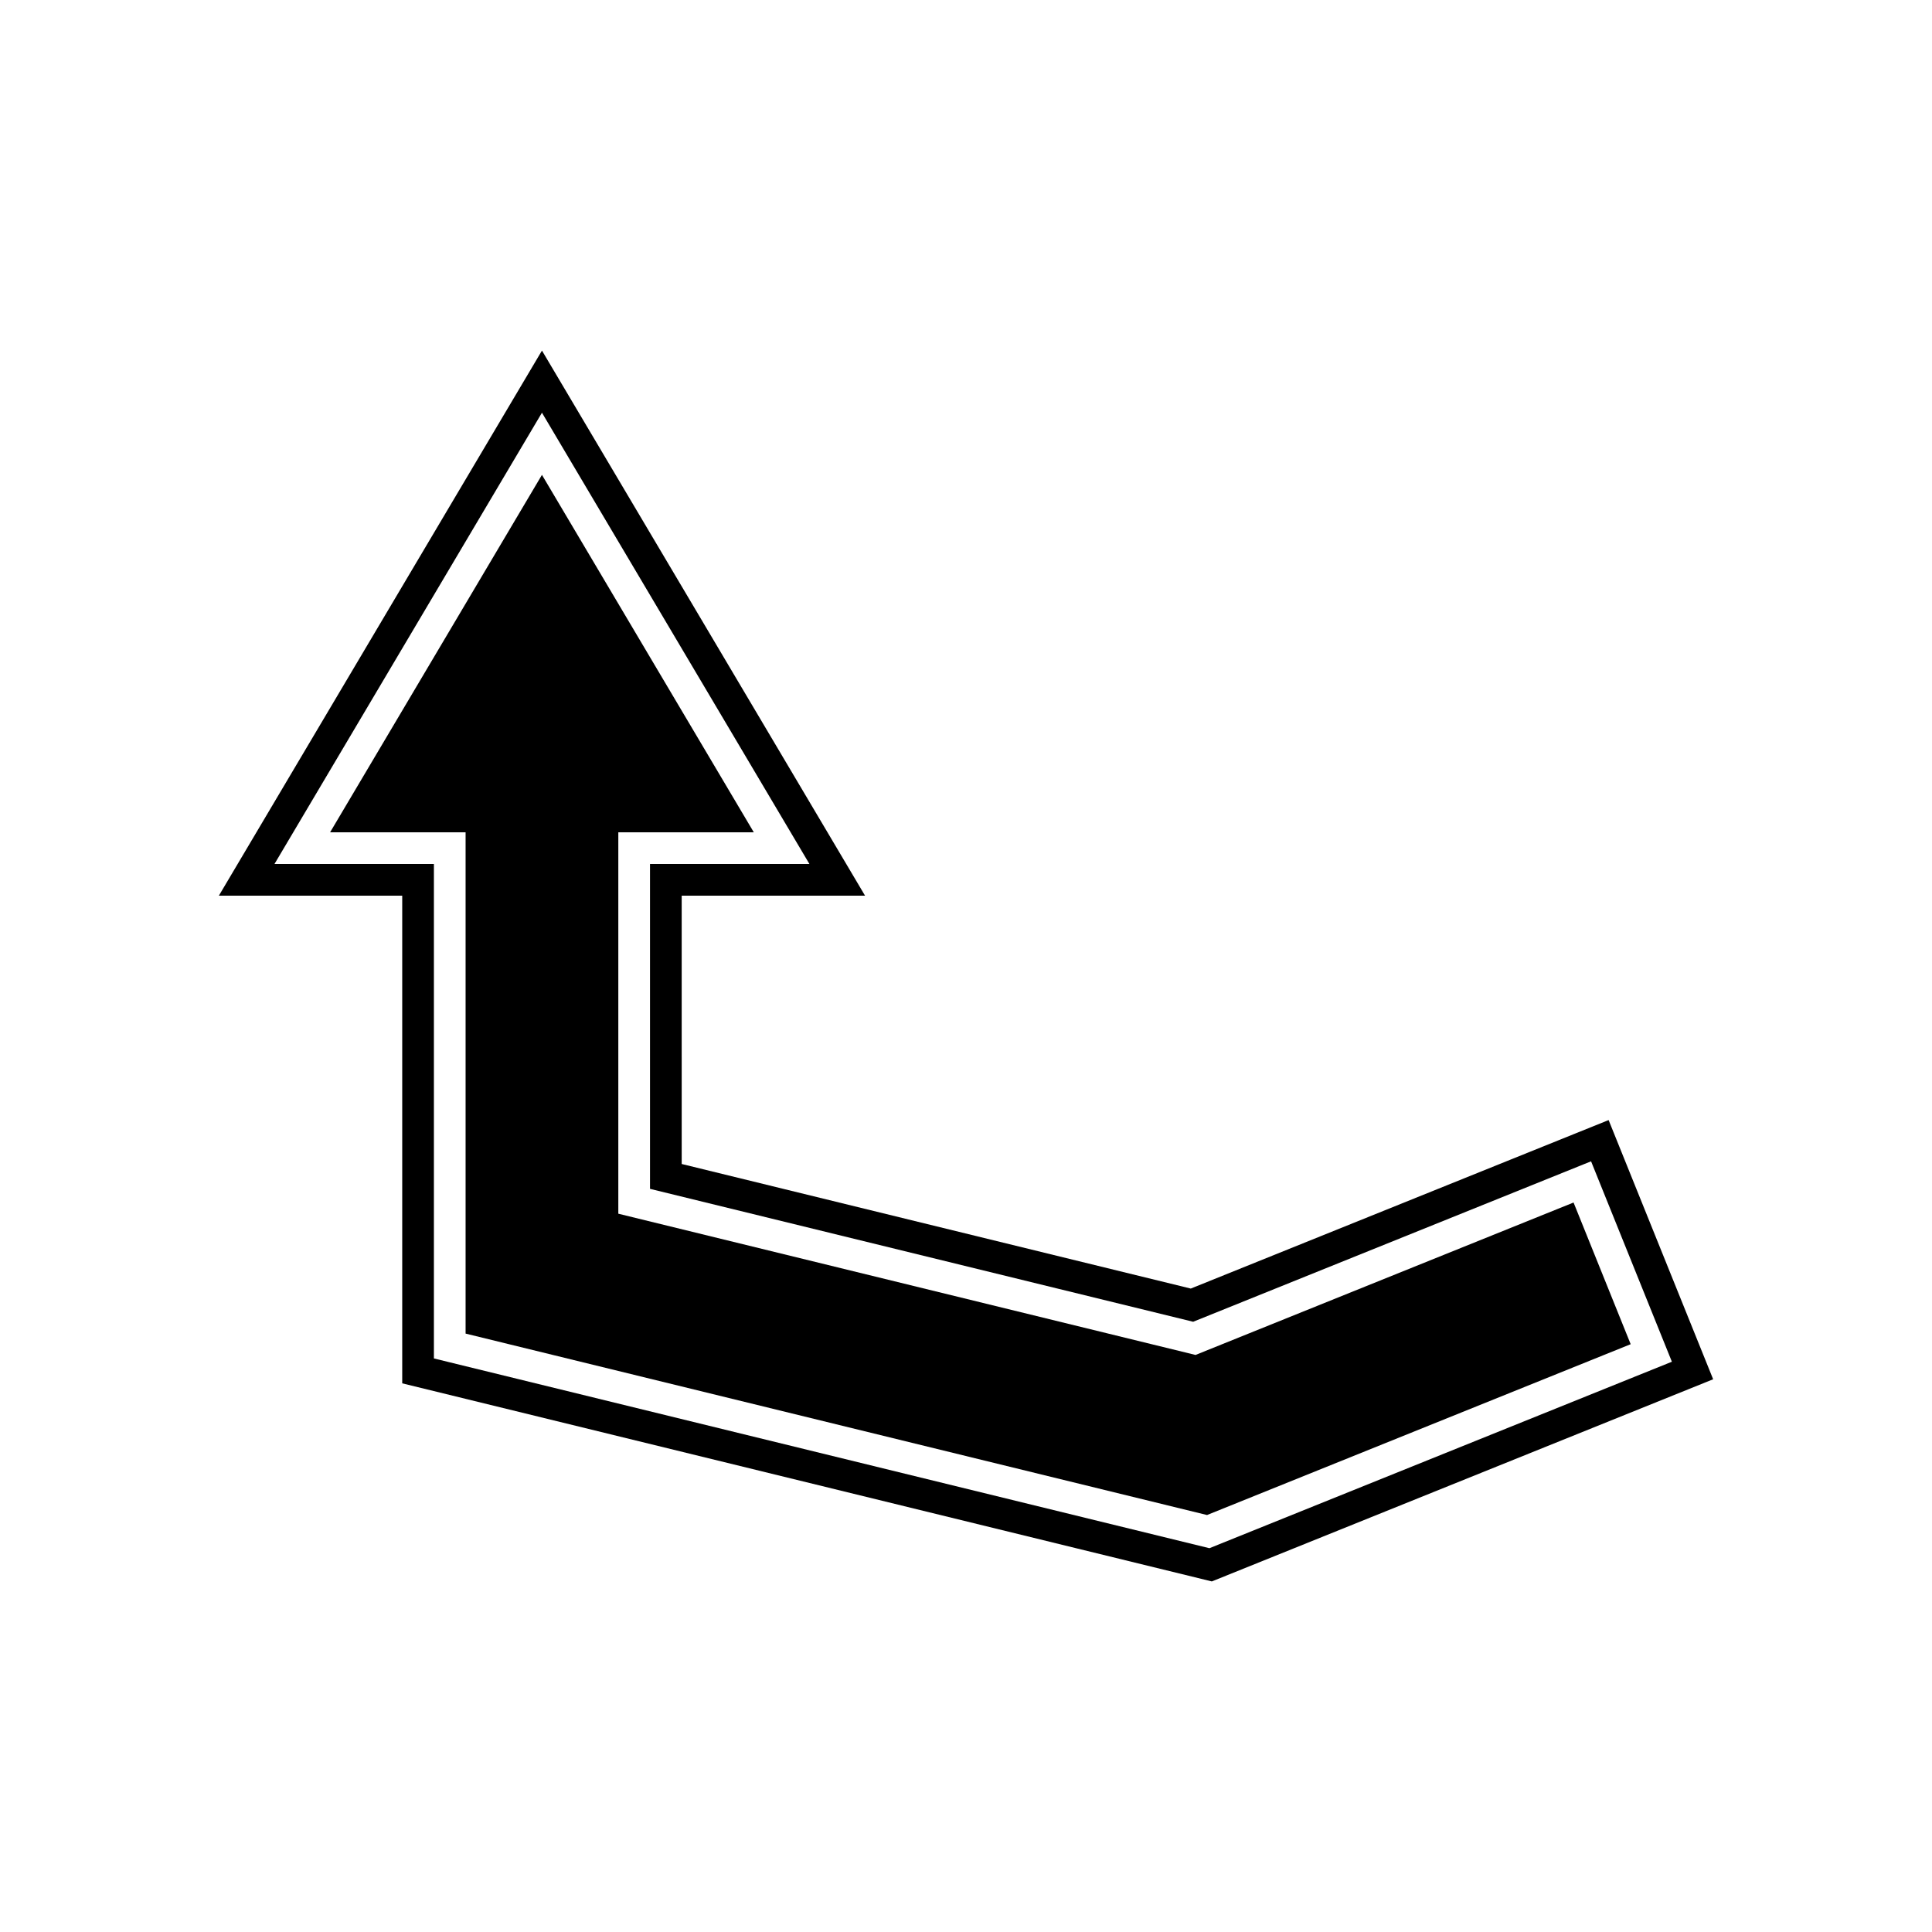
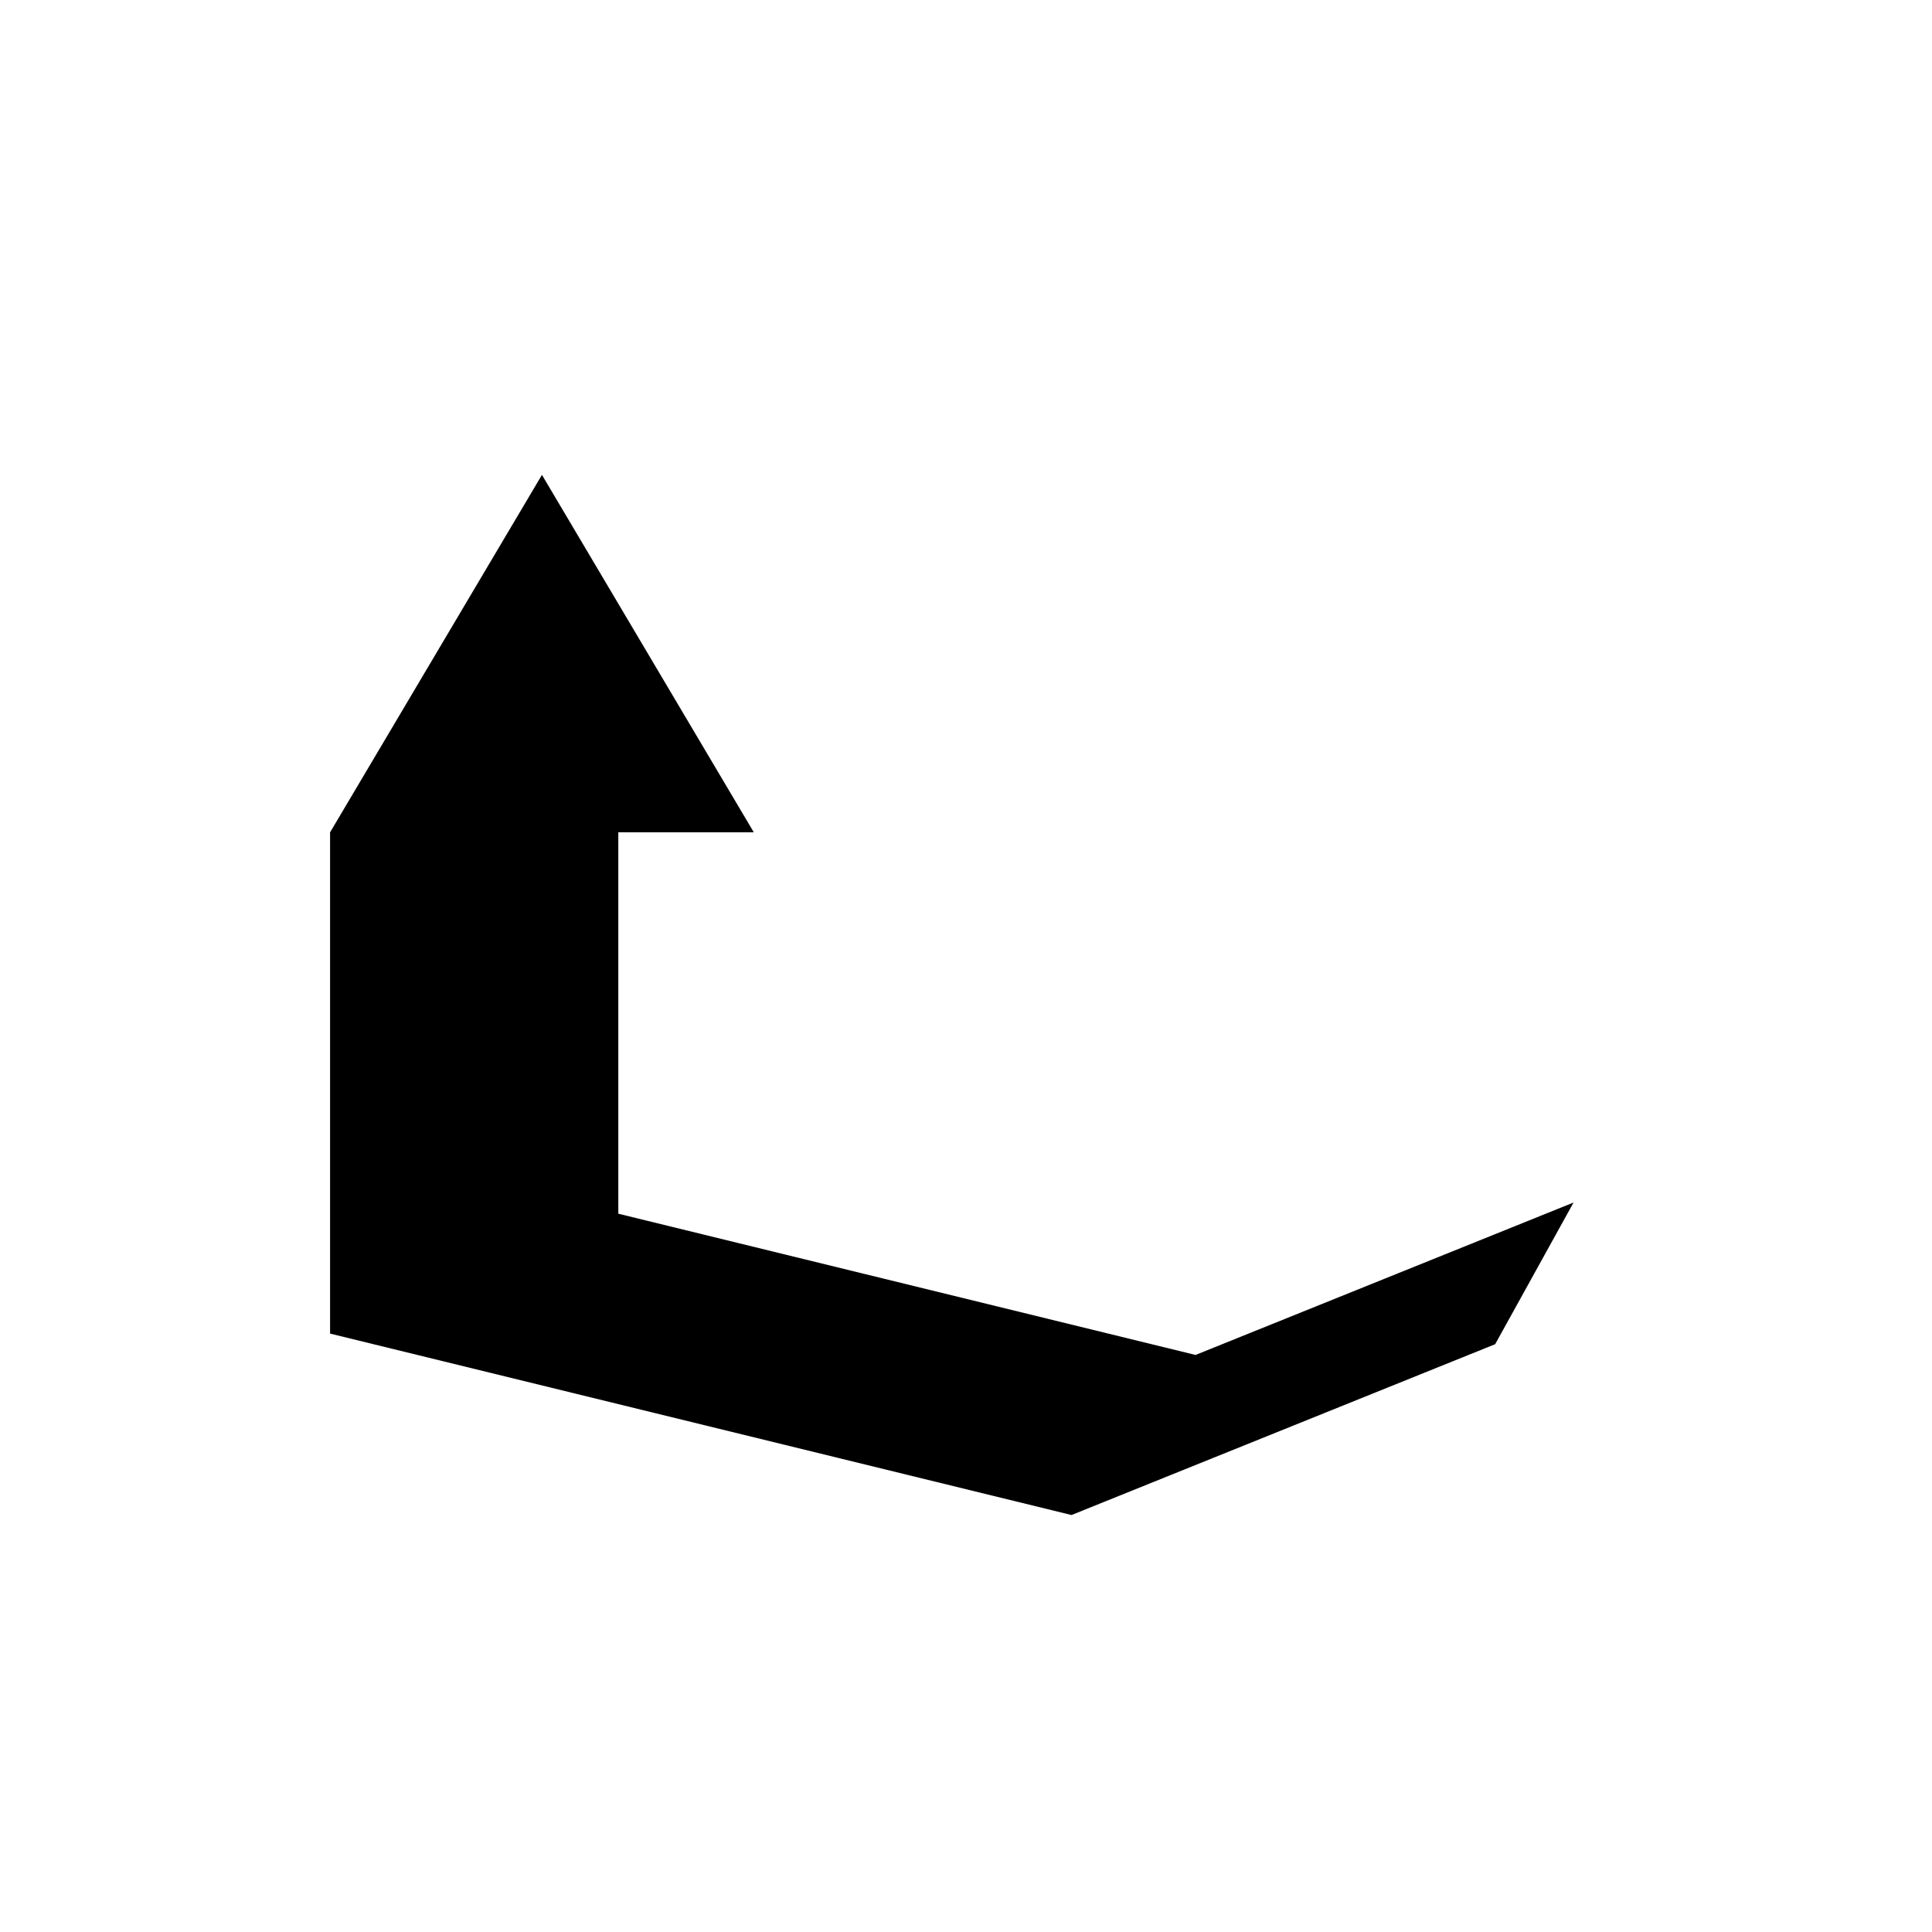
<svg xmlns="http://www.w3.org/2000/svg" fill="#000000" width="800px" height="800px" version="1.1" viewBox="144 144 512 512">
  <g>
-     <path d="m561.01 462.68-100.18 40.395-152.97-37.43v-101.07h35.91l-56.148-94.73-56.148 94.73h35.914v132.84l196.49 48.082 112.27-45.27z" />
-     <path d="m570.3 440.83-110.73 44.652-134.91-33.012-0.004-71.102h48.594l-85.625-144.46-85.625 144.46h48.594v129.23l214.55 52.496 132.86-53.574zm-105.79 113.46-205.52-50.289v-131.03h-42.254l70.887-119.6 70.887 119.6h-42.25v86.086l143.94 35.223 105.45-42.52 21.418 53.113z" />
+     <path d="m561.01 462.68-100.18 40.395-152.97-37.43v-101.07h35.91l-56.148-94.73-56.148 94.73v132.84l196.49 48.082 112.27-45.27z" />
  </g>
</svg>